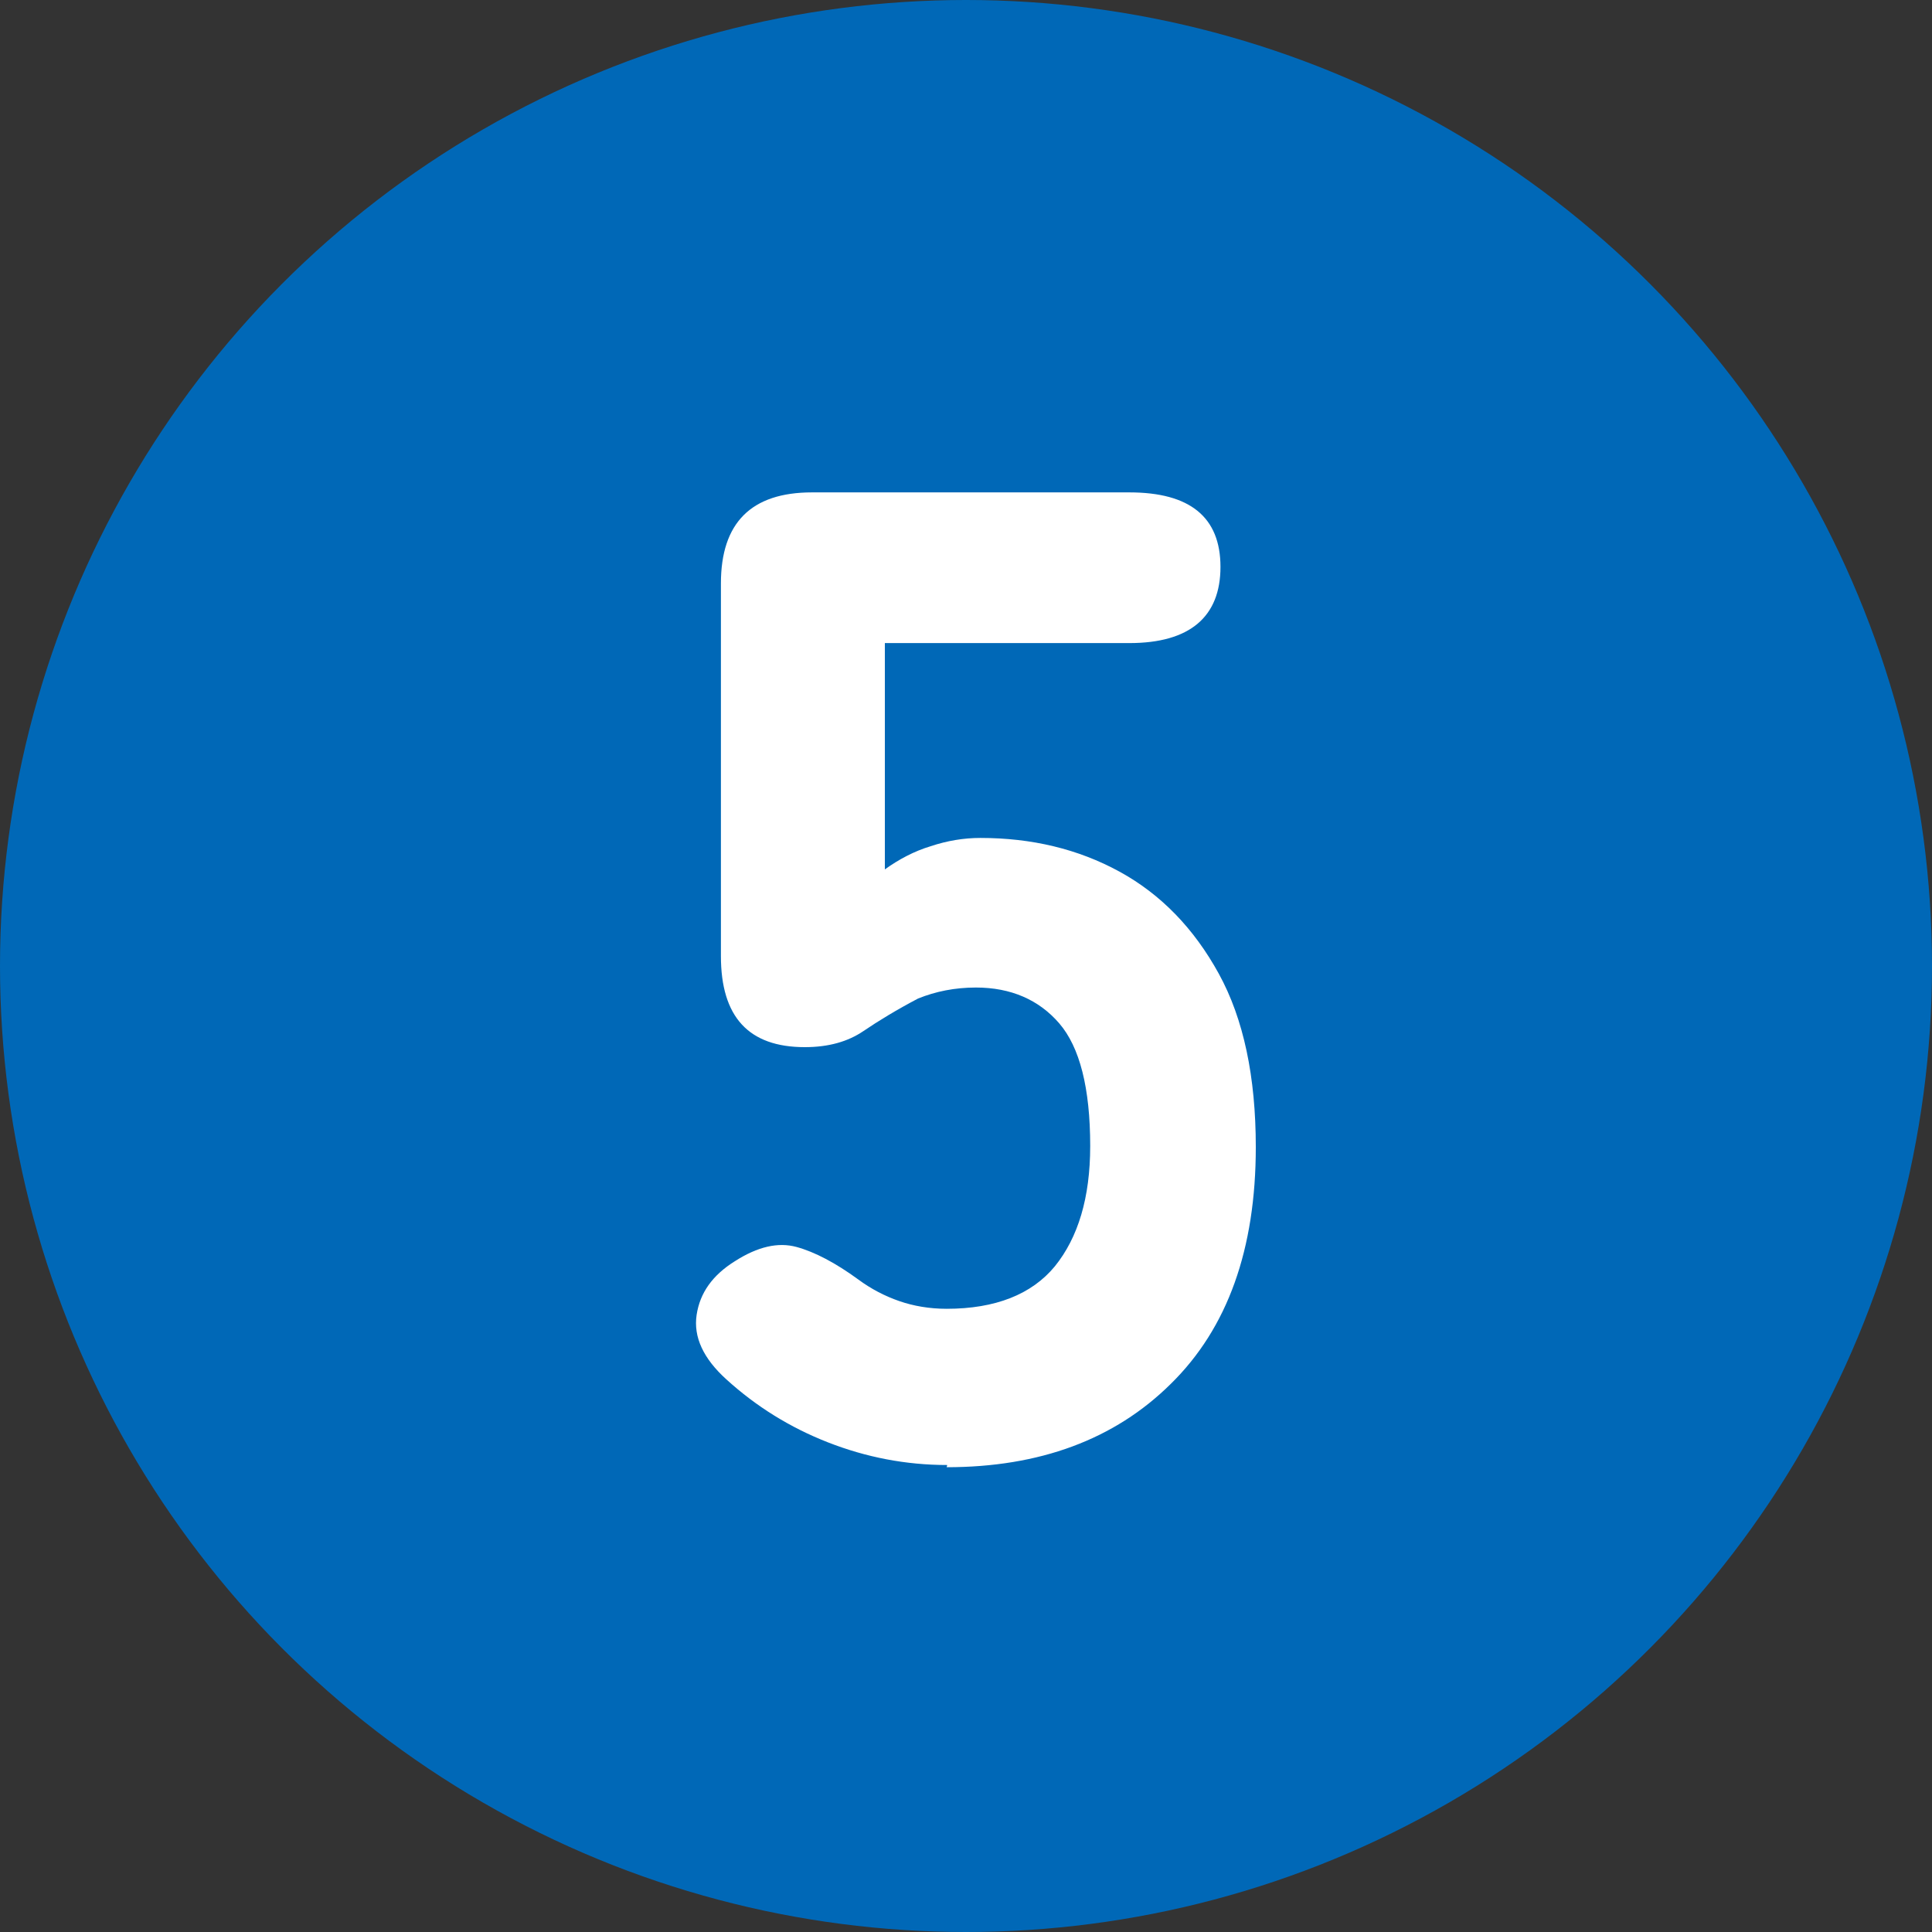
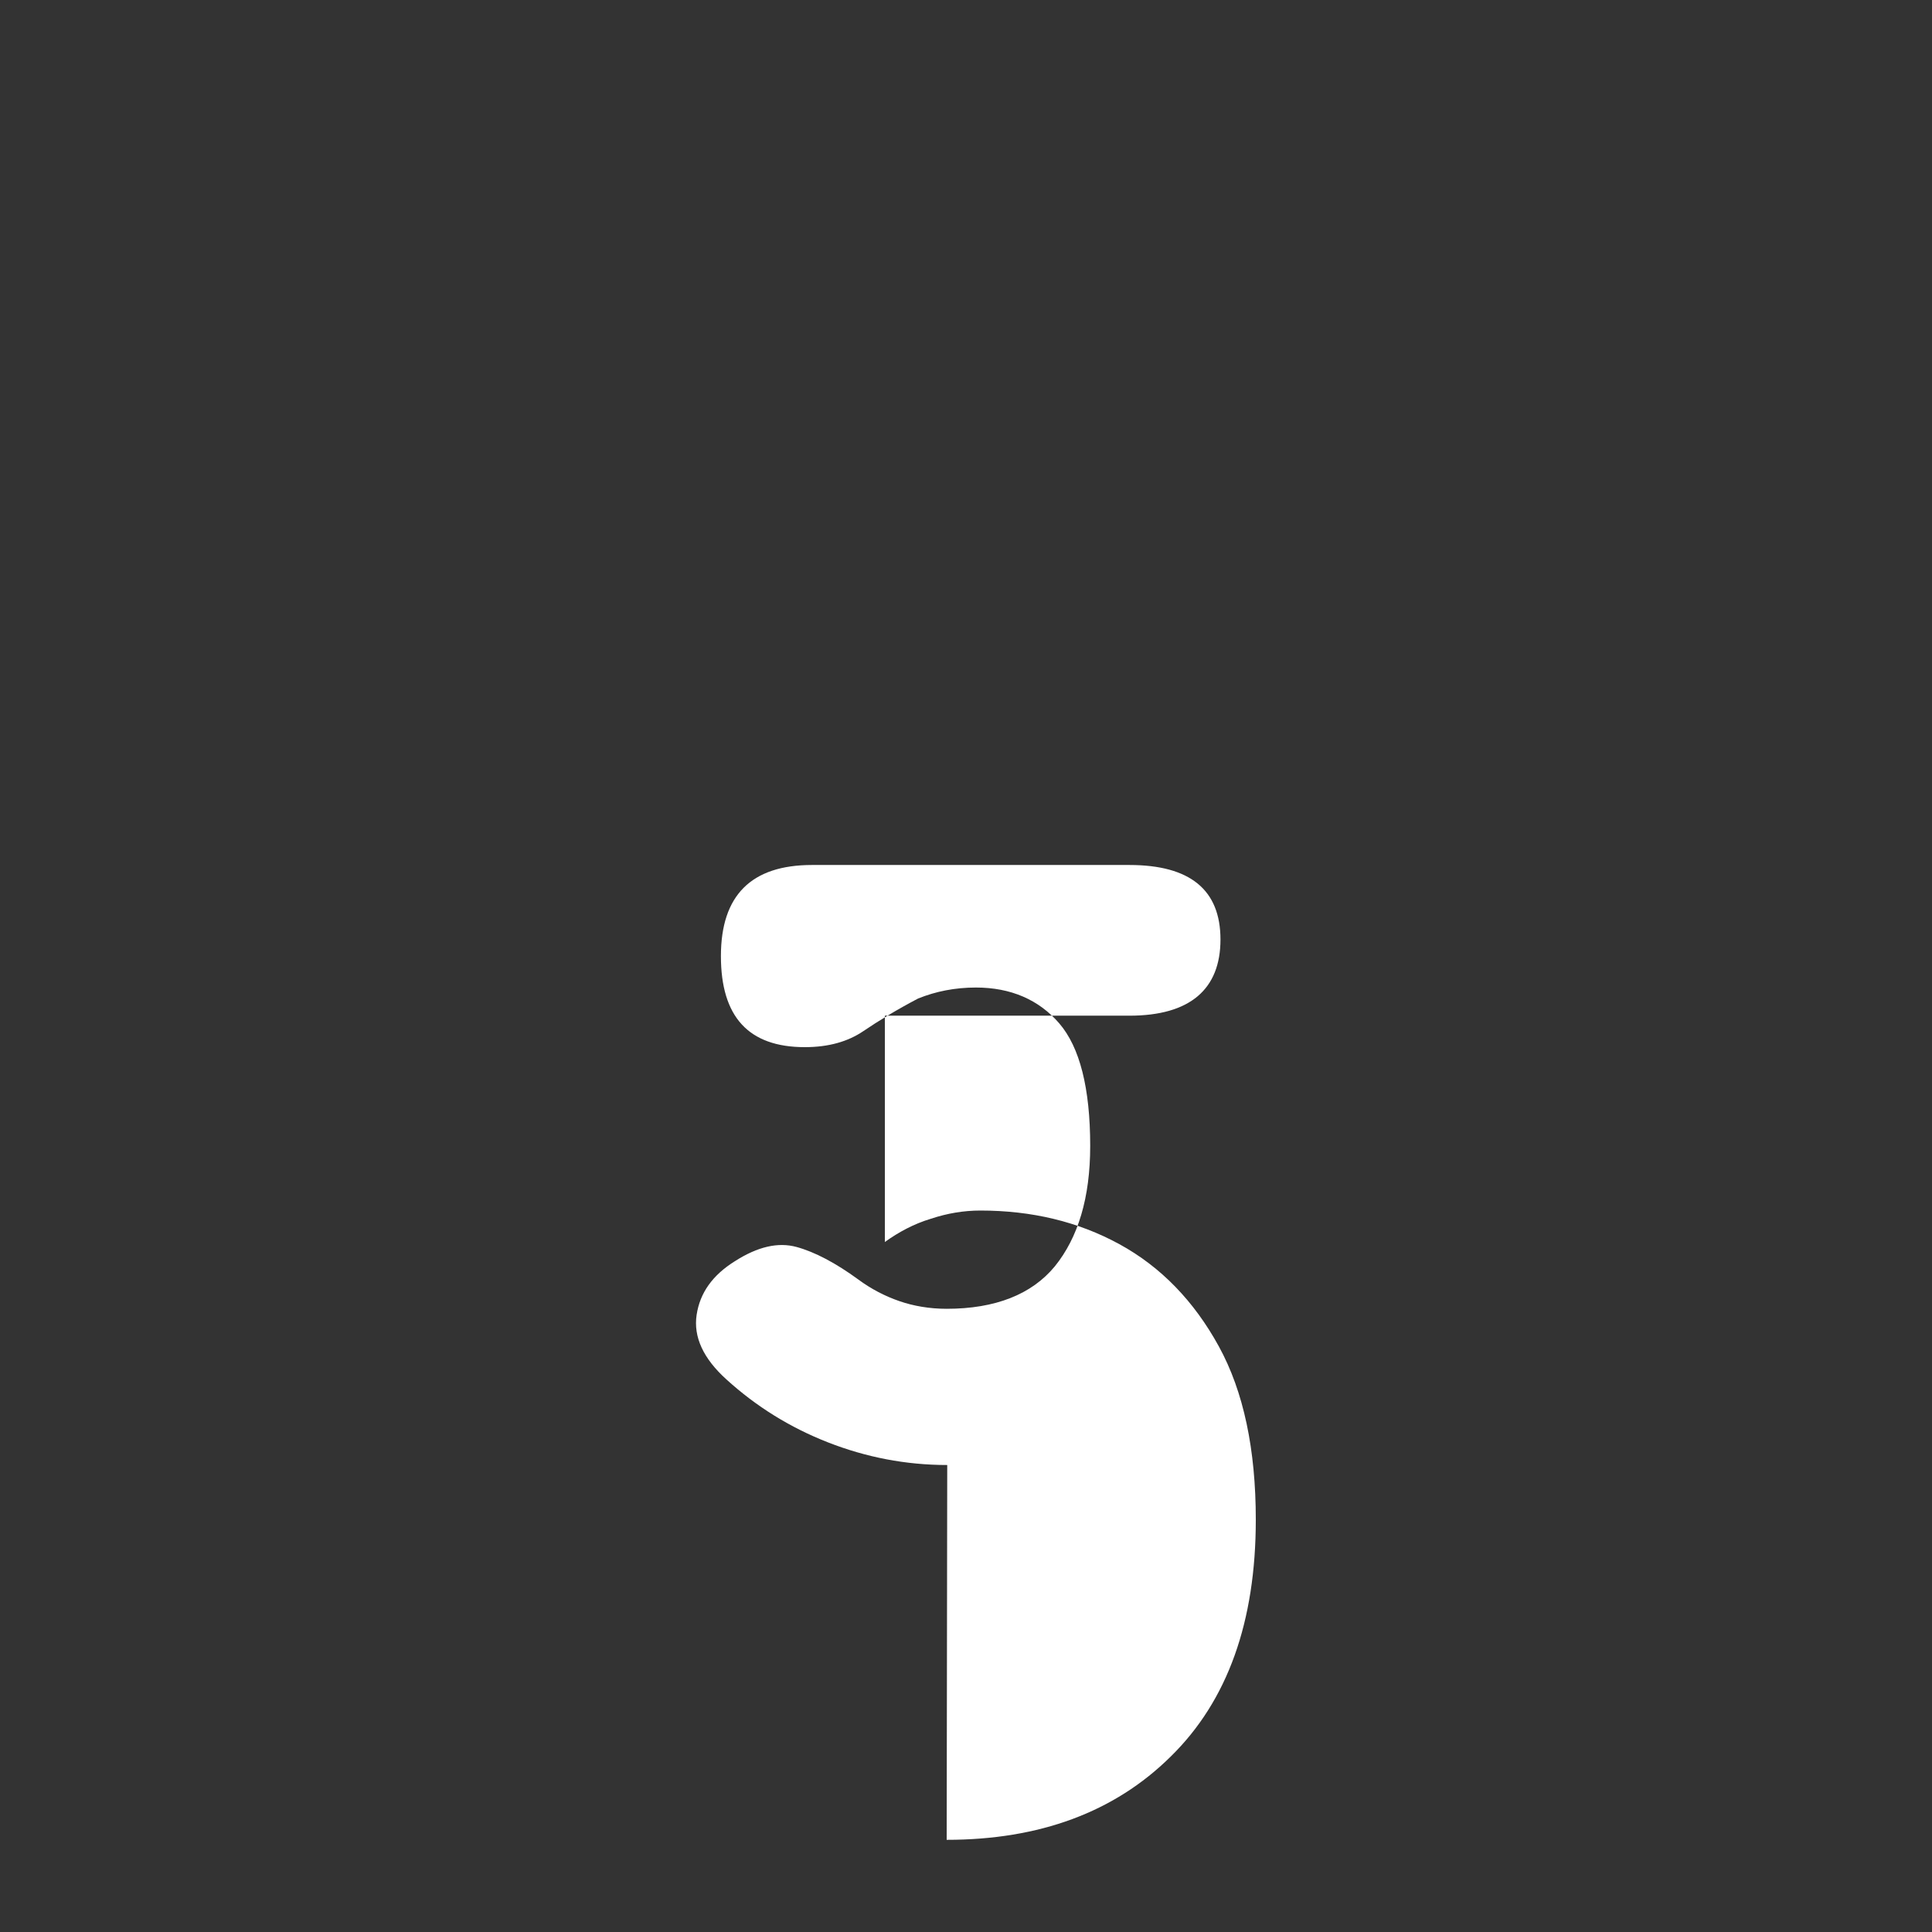
<svg xmlns="http://www.w3.org/2000/svg" id="_レイヤー_2" data-name="レイヤー 2" viewBox="0 0 35 35">
  <rect x="0" y="0" width="35" height="35" fill="#333333" stroke="none" />
  <defs>
    <style>
      .cls-1 {
        fill: #0068b7;
      }

      .cls-1, .cls-2 {
        stroke-width: 0px;
      }

      .cls-2 {
        fill: #fff;
      }
    </style>
  </defs>
  <g id="design">
    <g>
-       <circle class="cls-1" cx="17.5" cy="17.5" r="17.5" />
-       <path class="cls-2" d="M17.16,26.54c-.75,0-1.47-.14-2.16-.41-.69-.27-1.3-.65-1.84-1.14-.42-.38-.6-.77-.54-1.17.06-.4.29-.72.69-.97.42-.27.79-.35,1.12-.26.33.09.71.29,1.12.59.23.17.48.3.74.39.26.09.55.14.86.14.88,0,1.54-.26,1.96-.77.42-.52.64-1.24.64-2.18,0-1.05-.19-1.79-.56-2.22s-.88-.65-1.51-.65c-.38,0-.73.07-1.05.2-.38.2-.71.4-.99.59s-.63.29-1.06.29c-1.02,0-1.52-.55-1.52-1.65v-6.75c0-1.1.55-1.65,1.65-1.65h5.75c1.1,0,1.65.45,1.65,1.35s-.55,1.38-1.65,1.38h-4.43v4.1c.25-.18.53-.33.83-.42.3-.1.6-.15.9-.15.93,0,1.77.2,2.52.61.75.41,1.35,1.03,1.8,1.85.45.82.67,1.87.67,3.14,0,1.85-.51,3.28-1.54,4.29-1.02,1.01-2.38,1.51-4.06,1.51Z" />
+       <path class="cls-2" d="M17.16,26.54c-.75,0-1.47-.14-2.16-.41-.69-.27-1.3-.65-1.84-1.14-.42-.38-.6-.77-.54-1.17.06-.4.29-.72.69-.97.42-.27.79-.35,1.12-.26.33.09.71.29,1.12.59.23.17.48.3.74.39.26.09.55.14.86.14.88,0,1.54-.26,1.96-.77.42-.52.64-1.24.64-2.18,0-1.05-.19-1.79-.56-2.22s-.88-.65-1.51-.65c-.38,0-.73.07-1.05.2-.38.2-.71.4-.99.59s-.63.29-1.06.29c-1.02,0-1.52-.55-1.52-1.65c0-1.1.55-1.65,1.65-1.65h5.75c1.1,0,1.65.45,1.65,1.35s-.55,1.38-1.65,1.38h-4.43v4.1c.25-.18.53-.33.83-.42.3-.1.6-.15.9-.15.93,0,1.77.2,2.52.61.75.41,1.35,1.03,1.8,1.85.45.82.67,1.87.67,3.14,0,1.85-.51,3.28-1.54,4.29-1.02,1.01-2.38,1.51-4.06,1.51Z" />
    </g>
  </g>
</svg>